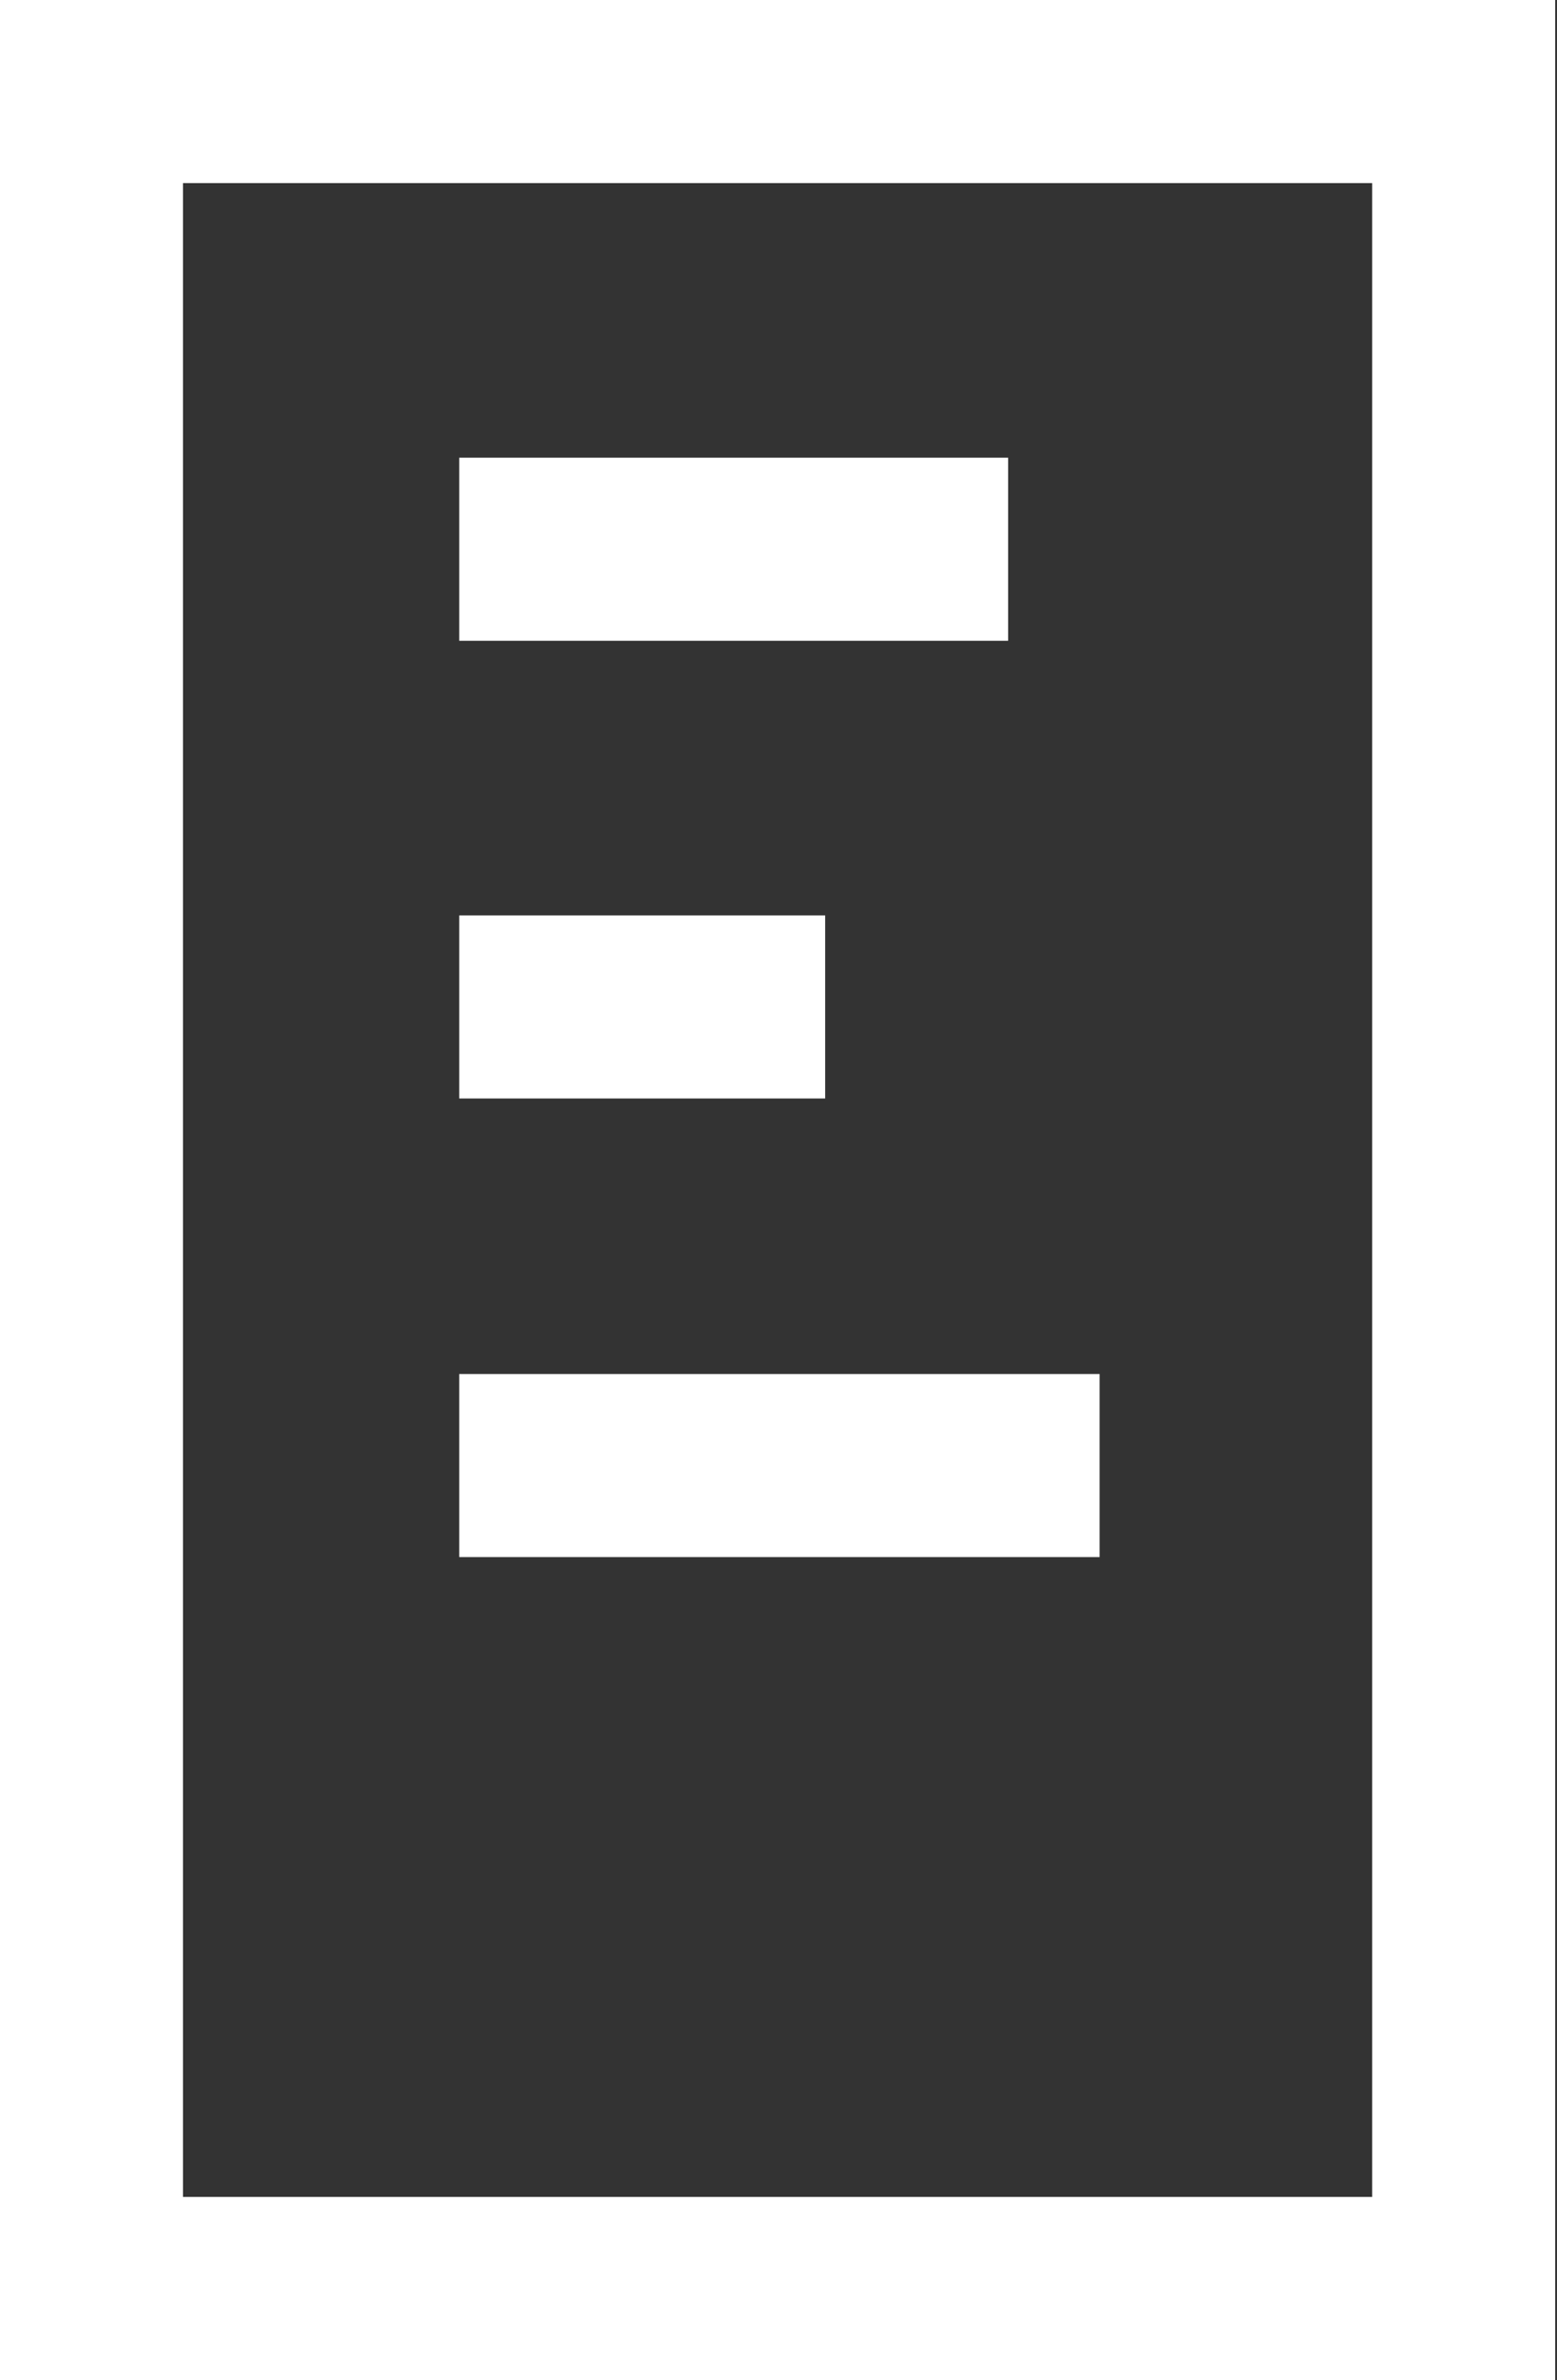
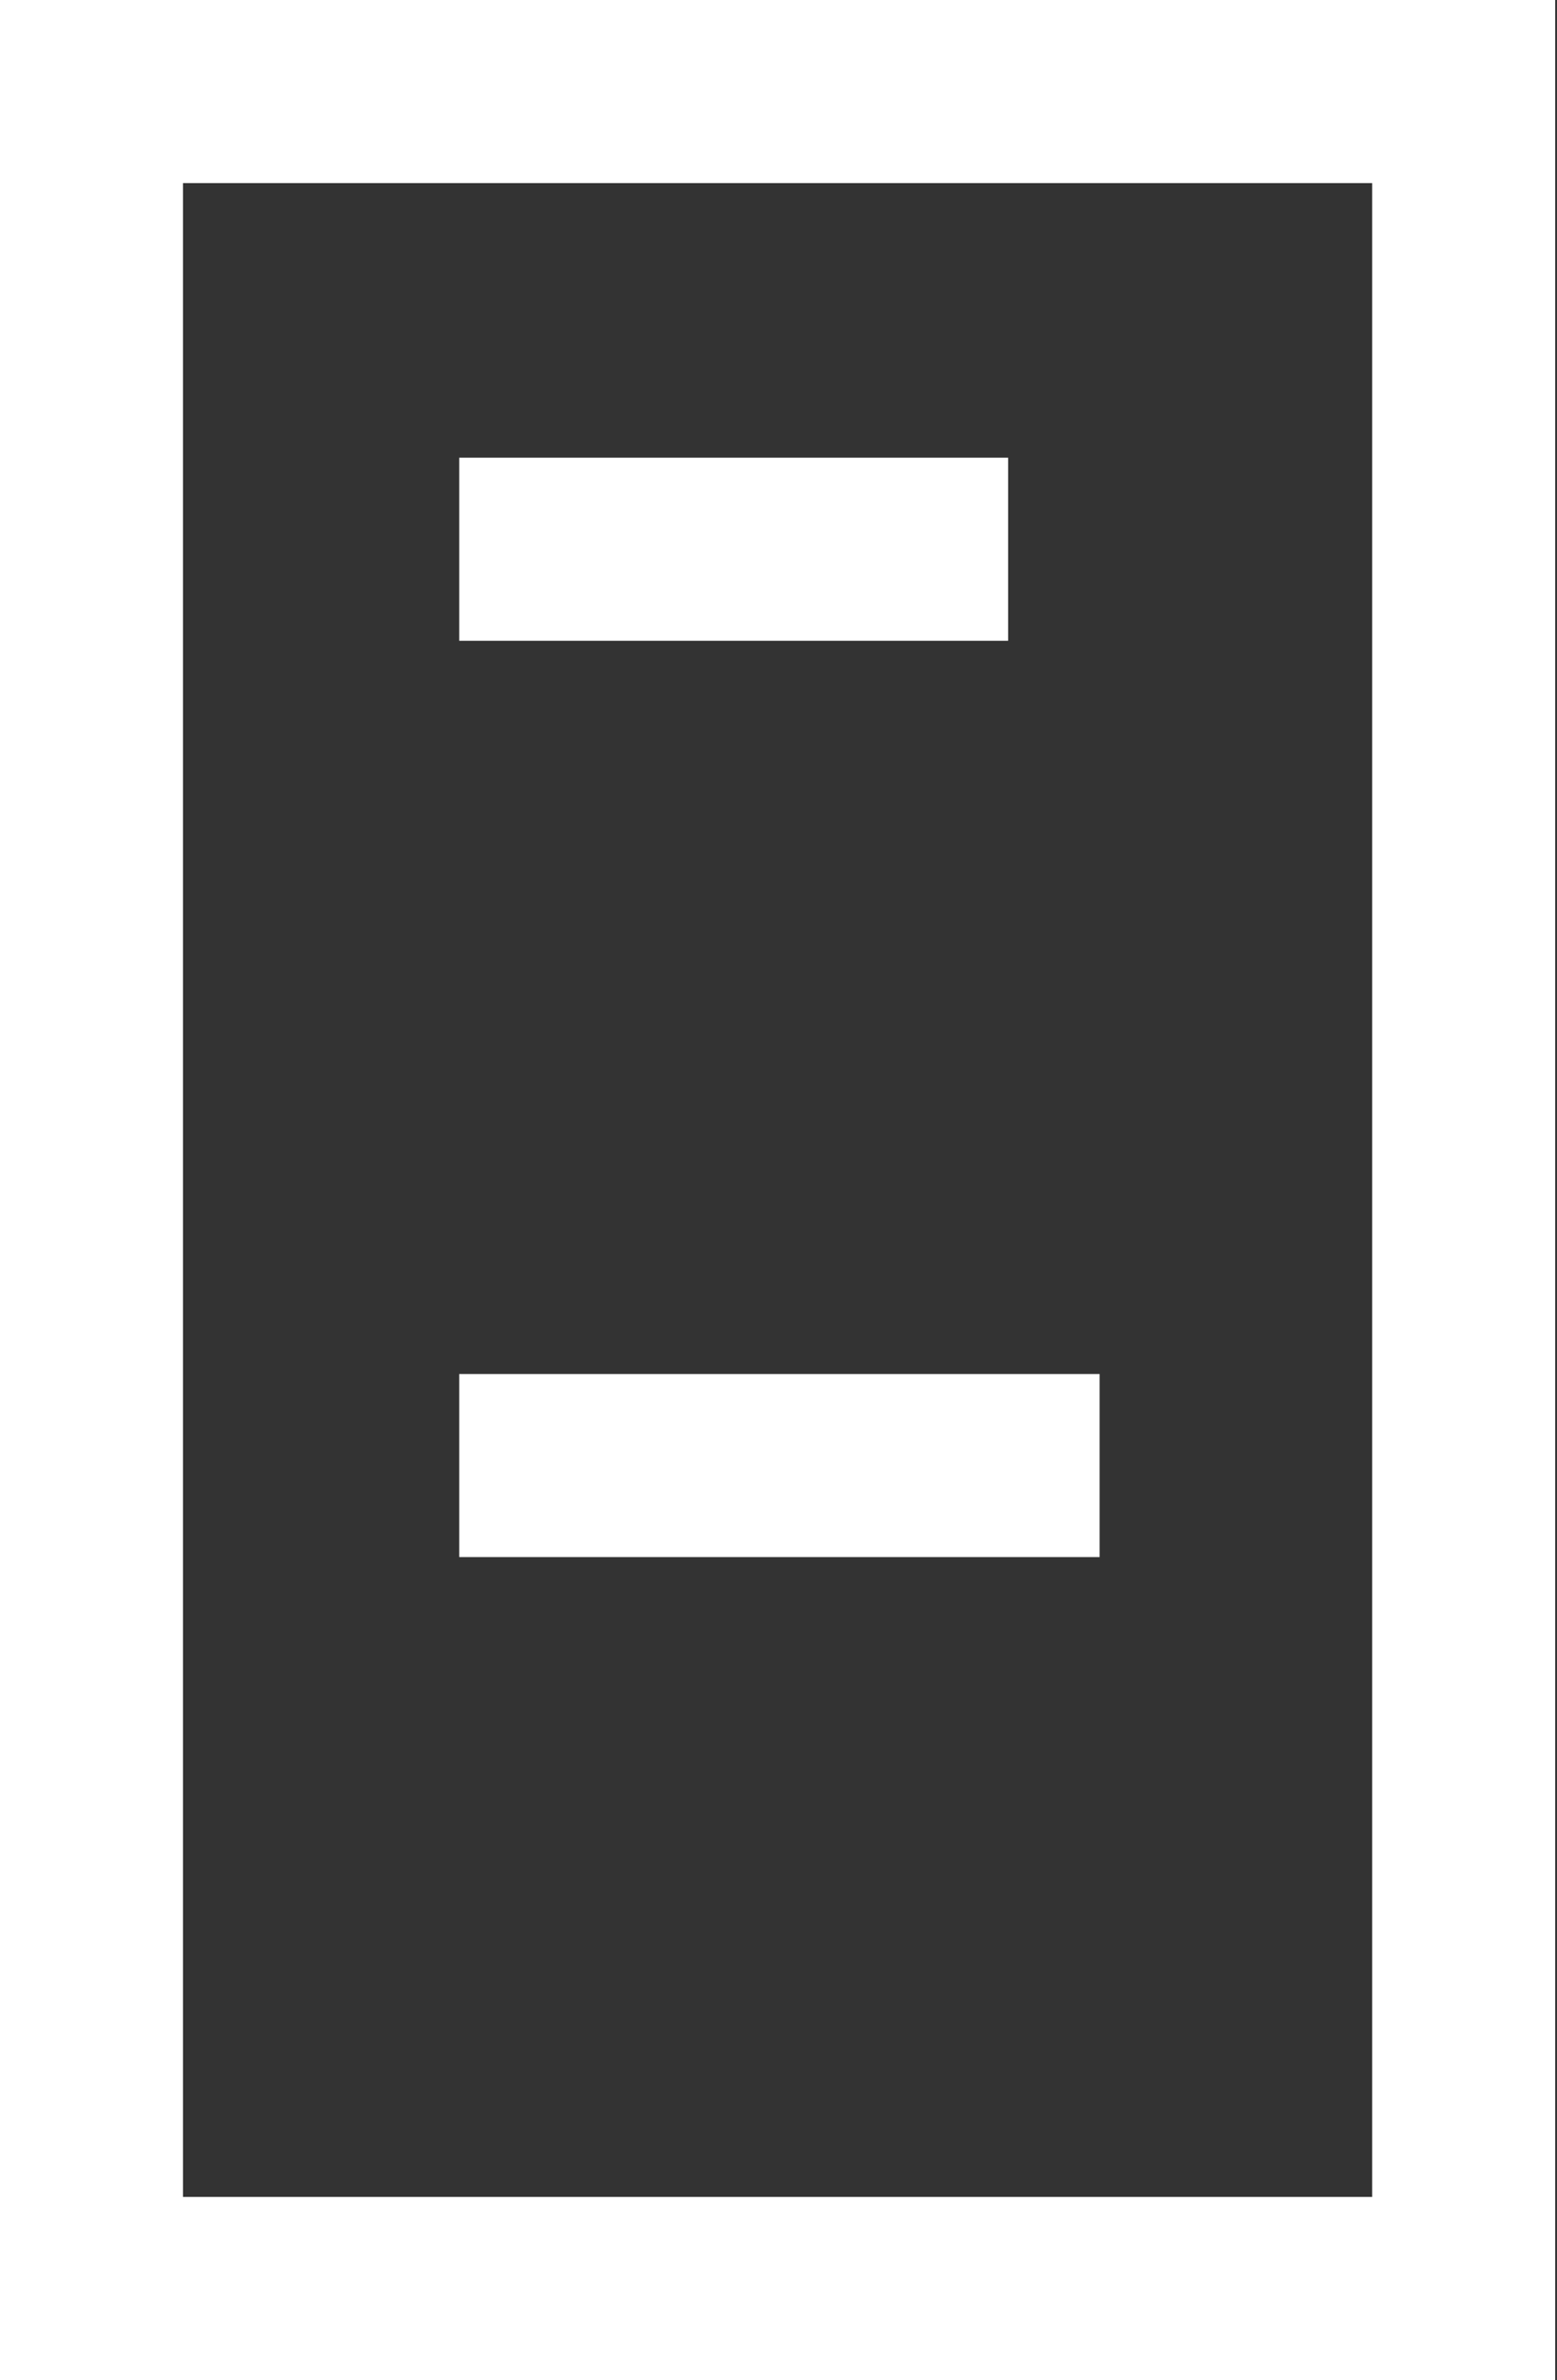
<svg xmlns="http://www.w3.org/2000/svg" width="17.02" height="26">
  <rect width="100%" height="100%" fill="#333333" stroke="none" />
  <rect id="backgroundrect" width="100%" height="100%" x="0" y="0" fill="none" stroke="none" />
  <title>Fichier 13</title>
  <g class="currentLayer" style="">
    <title>Layer 1</title>
    <g id="Calque_2" data-name="Calque 2" class="selected" fill="#ffffff" fill-opacity="1">
      <g id="Calque_1-2" data-name="Calque 1" fill="#ffffff" fill-opacity="1">
        <path d="M17,26,0,26V0L17,0ZM2,24H15V2H2Z" id="svg_1" fill="#ffffff" fill-opacity="1" />
-         <polygon points="9.02 12 5.02 12 5.02 10 9.02 10 9.02 12" id="svg_2" fill="#ffffff" fill-opacity="1" />
        <rect x="5.02" y="15.01" width="7" height="2" id="svg_3" fill="#ffffff" fill-opacity="1" />
        <rect x="5.02" y="5" width="6" height="2" id="svg_4" fill="#ffffff" fill-opacity="1" />
      </g>
    </g>
  </g>
</svg>